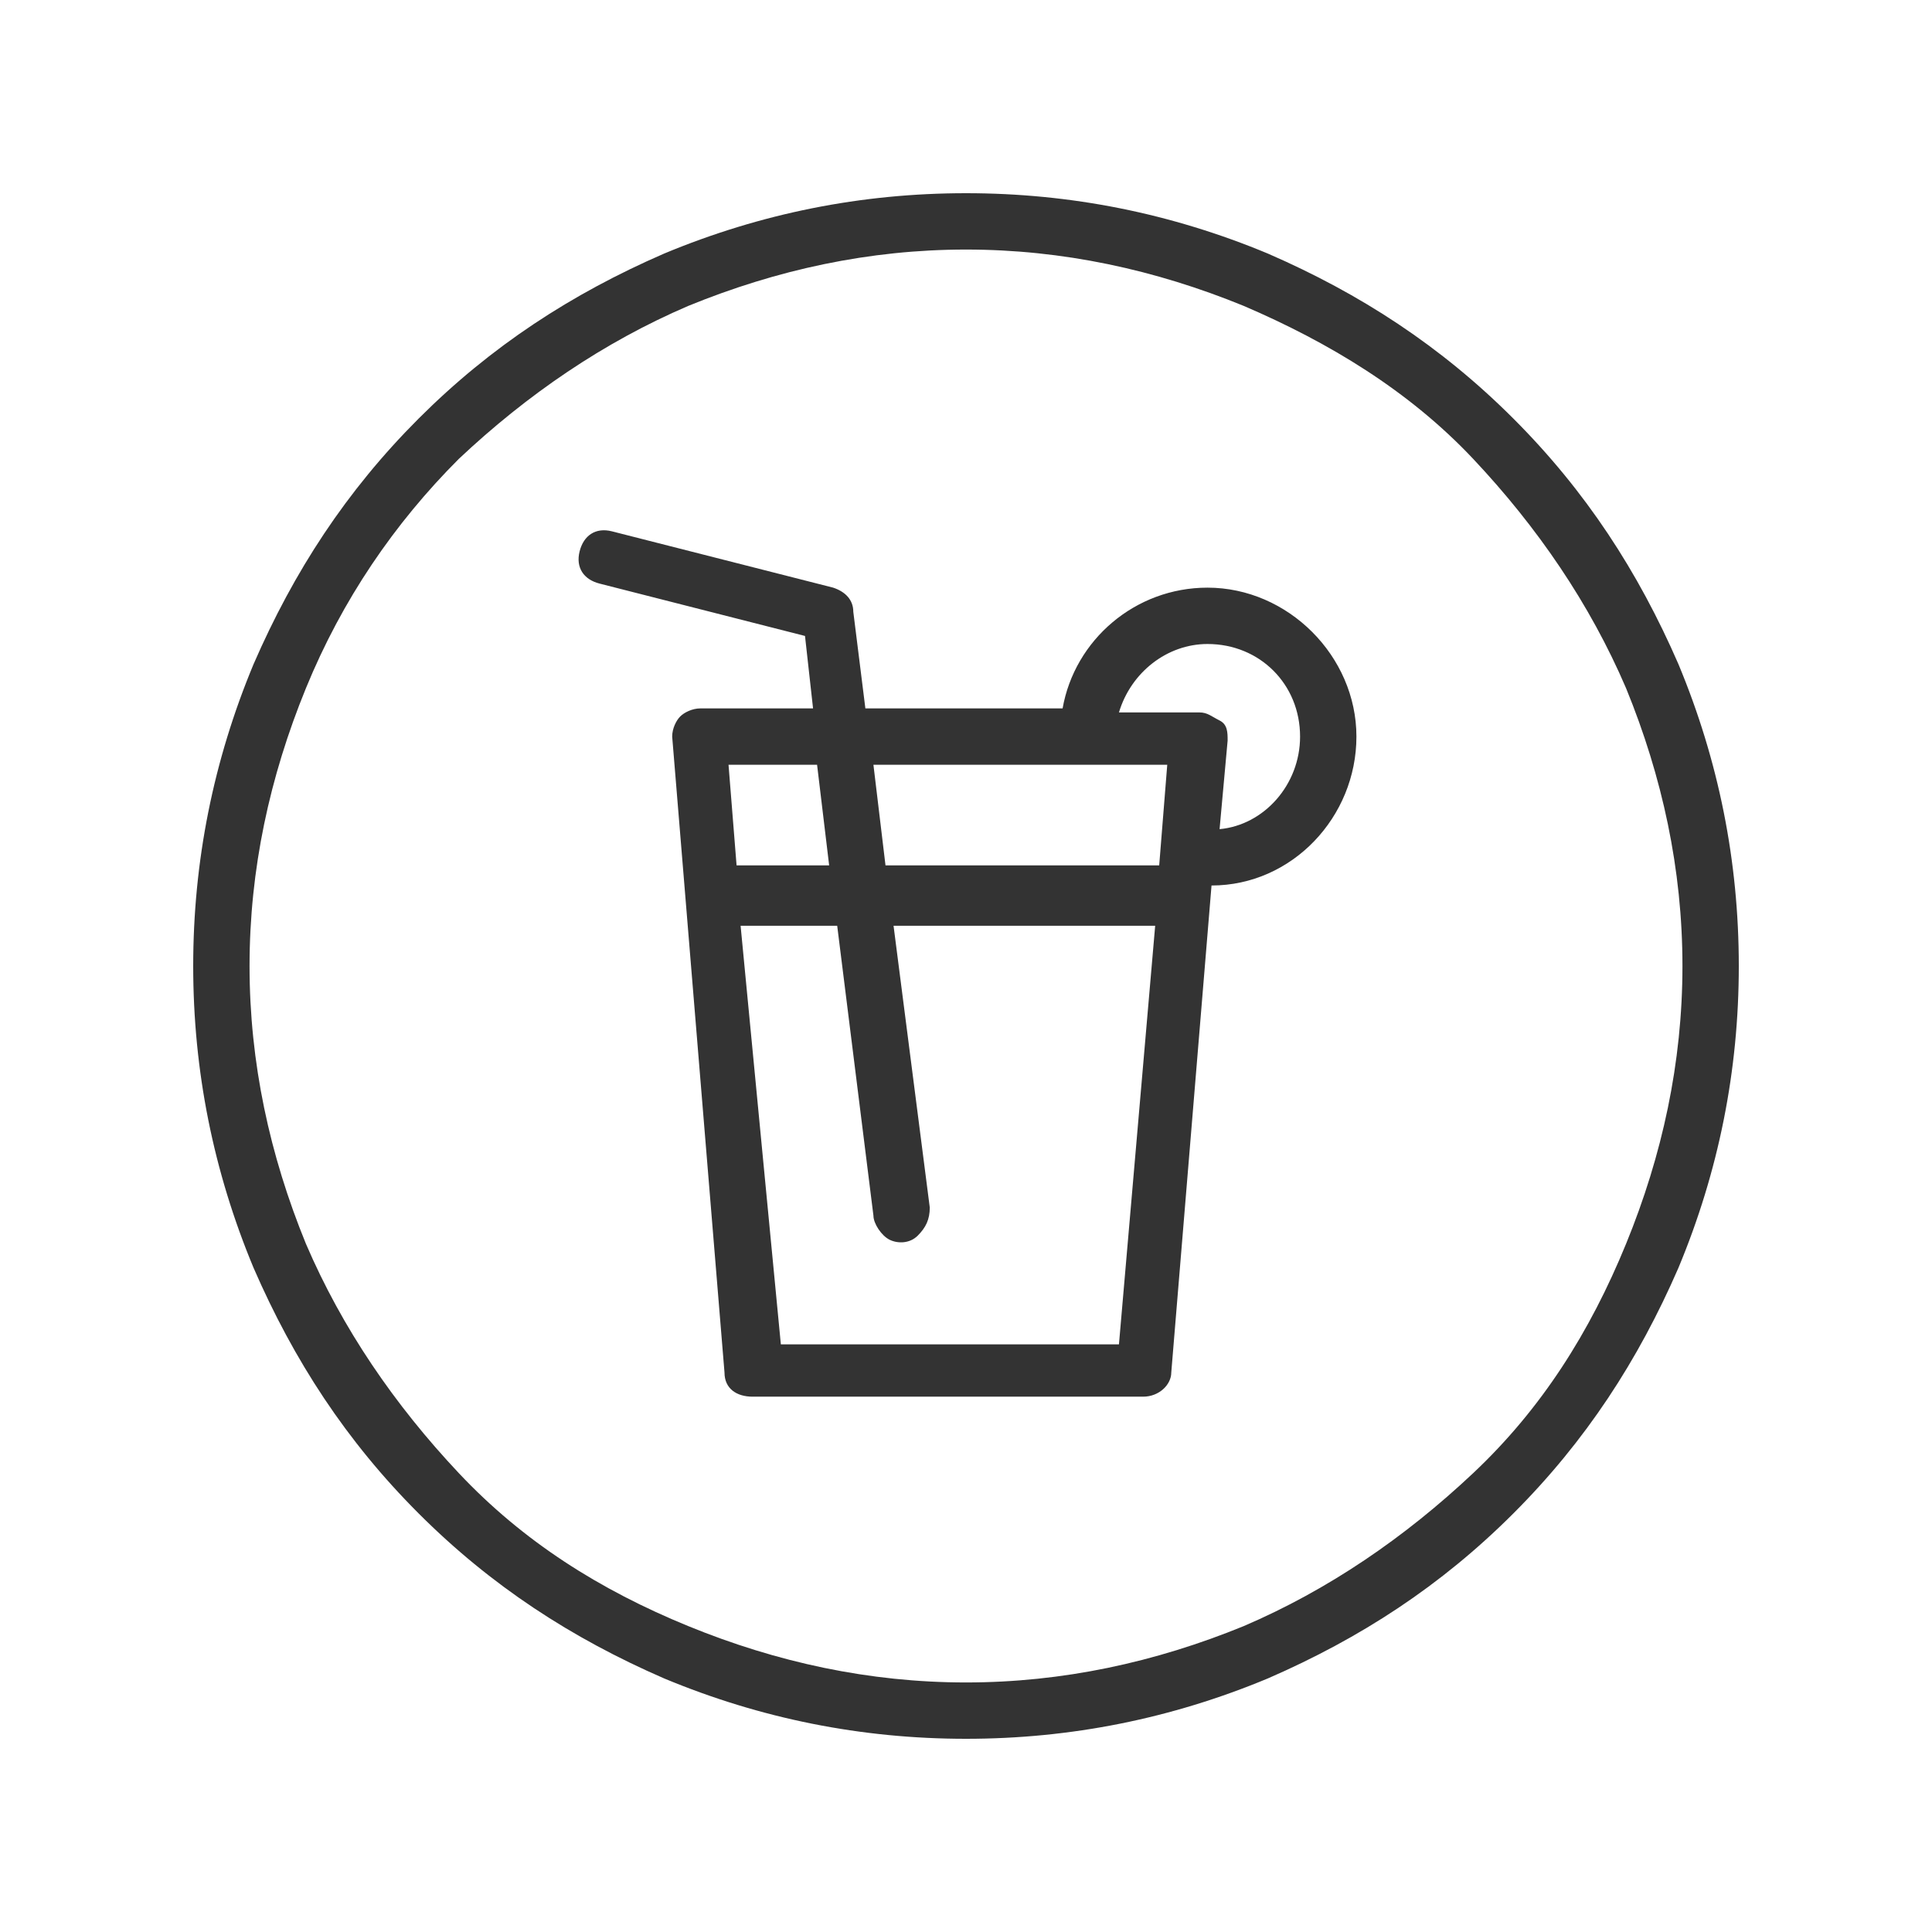
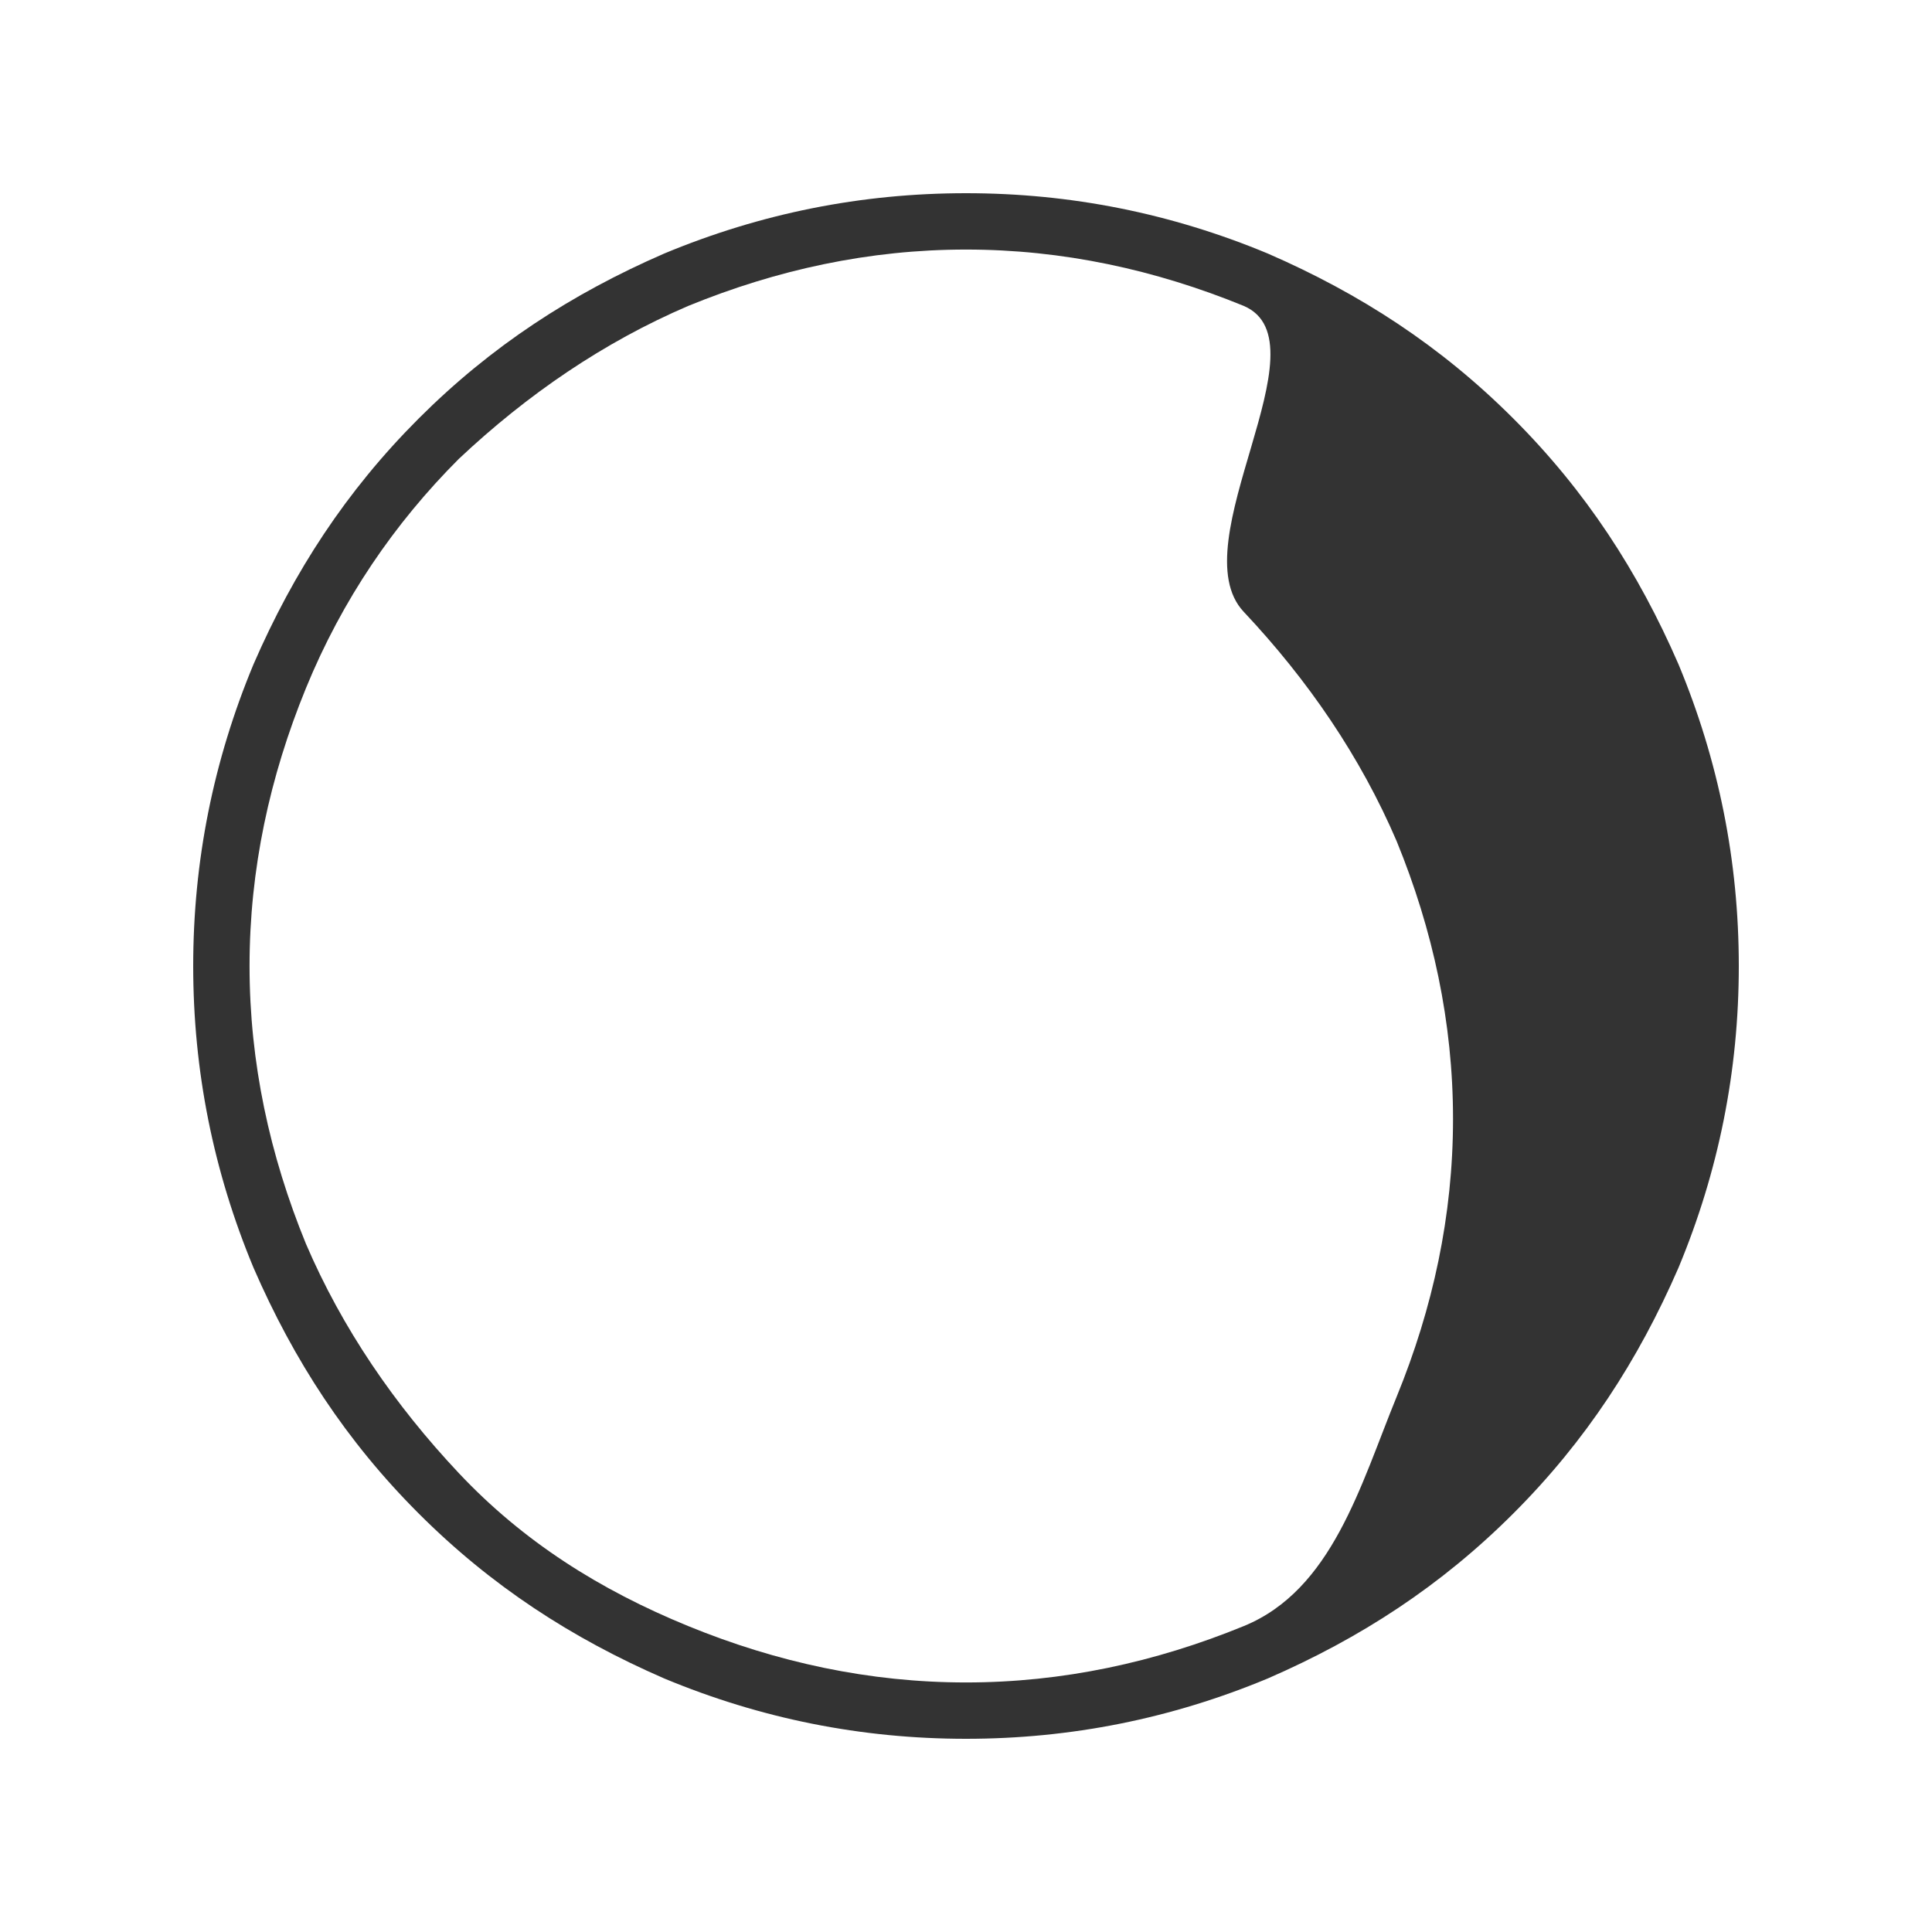
<svg xmlns="http://www.w3.org/2000/svg" version="1.1" id="图层_1" x="0px" y="0px" viewBox="0 0 48 48" style="enable-background:new 0 0 48 48;" xml:space="preserve">
  <style type="text/css">
	.st0{fill:#333333;}
</style>
-   <path class="st0" d="M24,43.2c-2.6,0-5.1-0.5-7.5-1.5c-2.3-1-4.3-2.3-6.1-4.1c-1.8-1.8-3.1-3.8-4.1-6.1c-1-2.4-1.5-4.9-1.5-7.5  c0-2.6,0.5-5.1,1.5-7.5c1-2.3,2.3-4.3,4.1-6.1s3.8-3.1,6.1-4.1c2.4-1,4.9-1.5,7.5-1.5s5.1,0.5,7.5,1.5c2.3,1,4.3,2.3,6.1,4.1  s3.1,3.8,4.1,6.1c1,2.4,1.5,4.9,1.5,7.5s-0.5,5.1-1.5,7.5c-1,2.3-2.3,4.3-4.1,6.1c-1.8,1.8-3.8,3.1-6.1,4.1  C29.1,42.7,26.6,43.2,24,43.2z M24,6.2c-2.4,0-4.7,0.5-6.9,1.4c-2.1,0.9-4,2.2-5.7,3.8c-1.6,1.6-2.9,3.5-3.8,5.7  c-0.9,2.2-1.4,4.5-1.4,6.9c0,2.4,0.5,4.7,1.4,6.9c0.9,2.1,2.2,4,3.8,5.7s3.5,2.9,5.7,3.8c2.2,0.9,4.5,1.4,6.9,1.4s4.7-0.5,6.9-1.4  c2.1-0.9,4-2.2,5.7-3.8s2.9-3.5,3.8-5.7c0.9-2.2,1.4-4.5,1.4-6.9s-0.5-4.7-1.4-6.9c-0.9-2.1-2.2-4-3.8-5.7S33,8.5,30.9,7.6  C28.7,6.7,26.4,6.2,24,6.2z" />
-   <path class="st0" d="M33.7,18.3c0-2-1.7-3.7-3.7-3.7c-1.8,0-3.3,1.3-3.6,3h-4.9l-0.3-2.4c0-0.3-0.2-0.5-0.5-0.6l-5.5-1.4  c-0.4-0.1-0.7,0.1-0.8,0.5c-0.1,0.4,0.1,0.7,0.5,0.8l5.1,1.3l0.2,1.8h-2.8c-0.2,0-0.4,0.1-0.5,0.2c-0.1,0.1-0.2,0.3-0.2,0.5L18,34.1  c0,0.4,0.3,0.6,0.7,0.6h9.7c0.4,0,0.7-0.3,0.7-0.6L30.1,22C32.1,22,33.7,20.3,33.7,18.3z M29,19l-0.2,2.5H22L21.7,19  C21.7,19,29,19,29,19z M20.3,19l0.3,2.5h-2.3L18.1,19C18.1,19,20.3,19,20.3,19z M27.8,33.4h-8.4L18.4,23h2.4l0.9,7.2  c0,0.2,0.2,0.5,0.4,0.6s0.5,0.1,0.7-0.1c0.2-0.2,0.3-0.4,0.3-0.7L22.2,23h6.5L27.8,33.4z M30.3,20.6l0.2-2.2c0-0.2,0-0.4-0.2-0.5  s-0.3-0.2-0.5-0.2h-2C28.1,16.7,29,16,30,16c1.3,0,2.3,1,2.3,2.3C32.3,19.5,31.4,20.5,30.3,20.6z" />
+   <path class="st0" d="M24,43.2c-2.6,0-5.1-0.5-7.5-1.5c-2.3-1-4.3-2.3-6.1-4.1c-1.8-1.8-3.1-3.8-4.1-6.1c-1-2.4-1.5-4.9-1.5-7.5  c0-2.6,0.5-5.1,1.5-7.5c1-2.3,2.3-4.3,4.1-6.1s3.8-3.1,6.1-4.1c2.4-1,4.9-1.5,7.5-1.5s5.1,0.5,7.5,1.5c2.3,1,4.3,2.3,6.1,4.1  s3.1,3.8,4.1,6.1c1,2.4,1.5,4.9,1.5,7.5s-0.5,5.1-1.5,7.5c-1,2.3-2.3,4.3-4.1,6.1c-1.8,1.8-3.8,3.1-6.1,4.1  C29.1,42.7,26.6,43.2,24,43.2z M24,6.2c-2.4,0-4.7,0.5-6.9,1.4c-2.1,0.9-4,2.2-5.7,3.8c-1.6,1.6-2.9,3.5-3.8,5.7  c-0.9,2.2-1.4,4.5-1.4,6.9c0,2.4,0.5,4.7,1.4,6.9c0.9,2.1,2.2,4,3.8,5.7s3.5,2.9,5.7,3.8c2.2,0.9,4.5,1.4,6.9,1.4s4.7-0.5,6.9-1.4  s2.9-3.5,3.8-5.7c0.9-2.2,1.4-4.5,1.4-6.9s-0.5-4.7-1.4-6.9c-0.9-2.1-2.2-4-3.8-5.7S33,8.5,30.9,7.6  C28.7,6.7,26.4,6.2,24,6.2z" />
</svg>